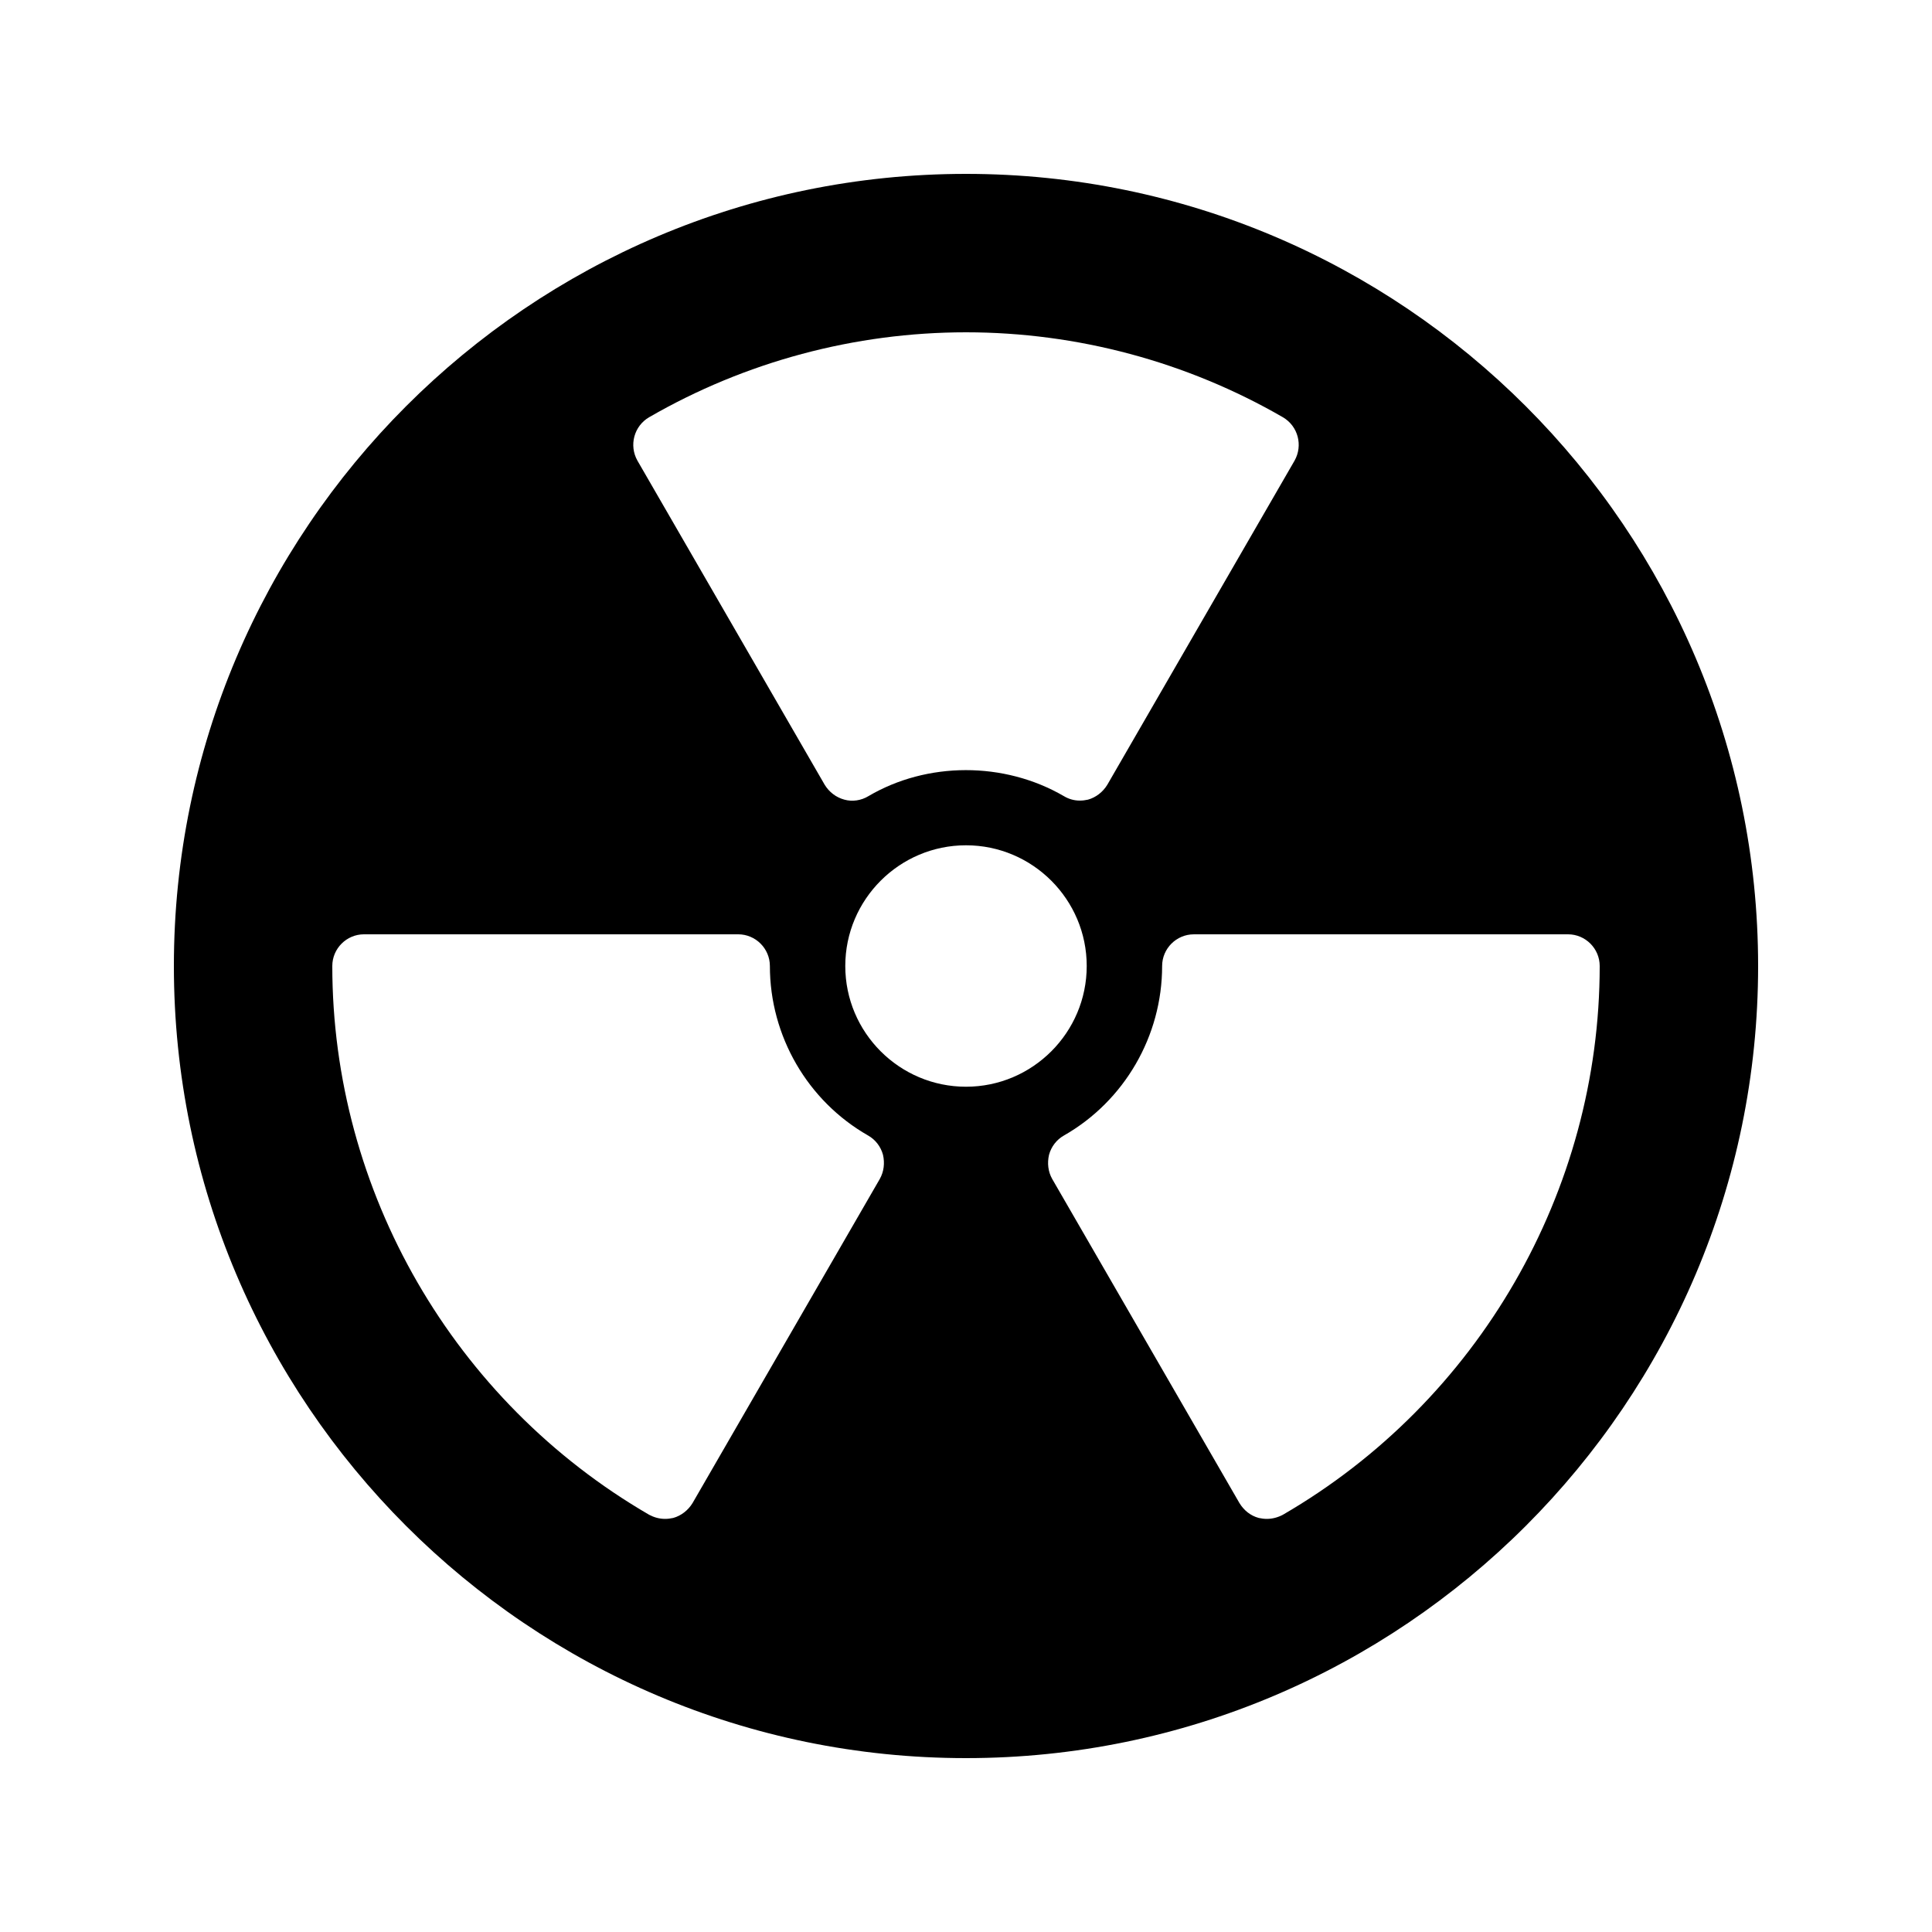
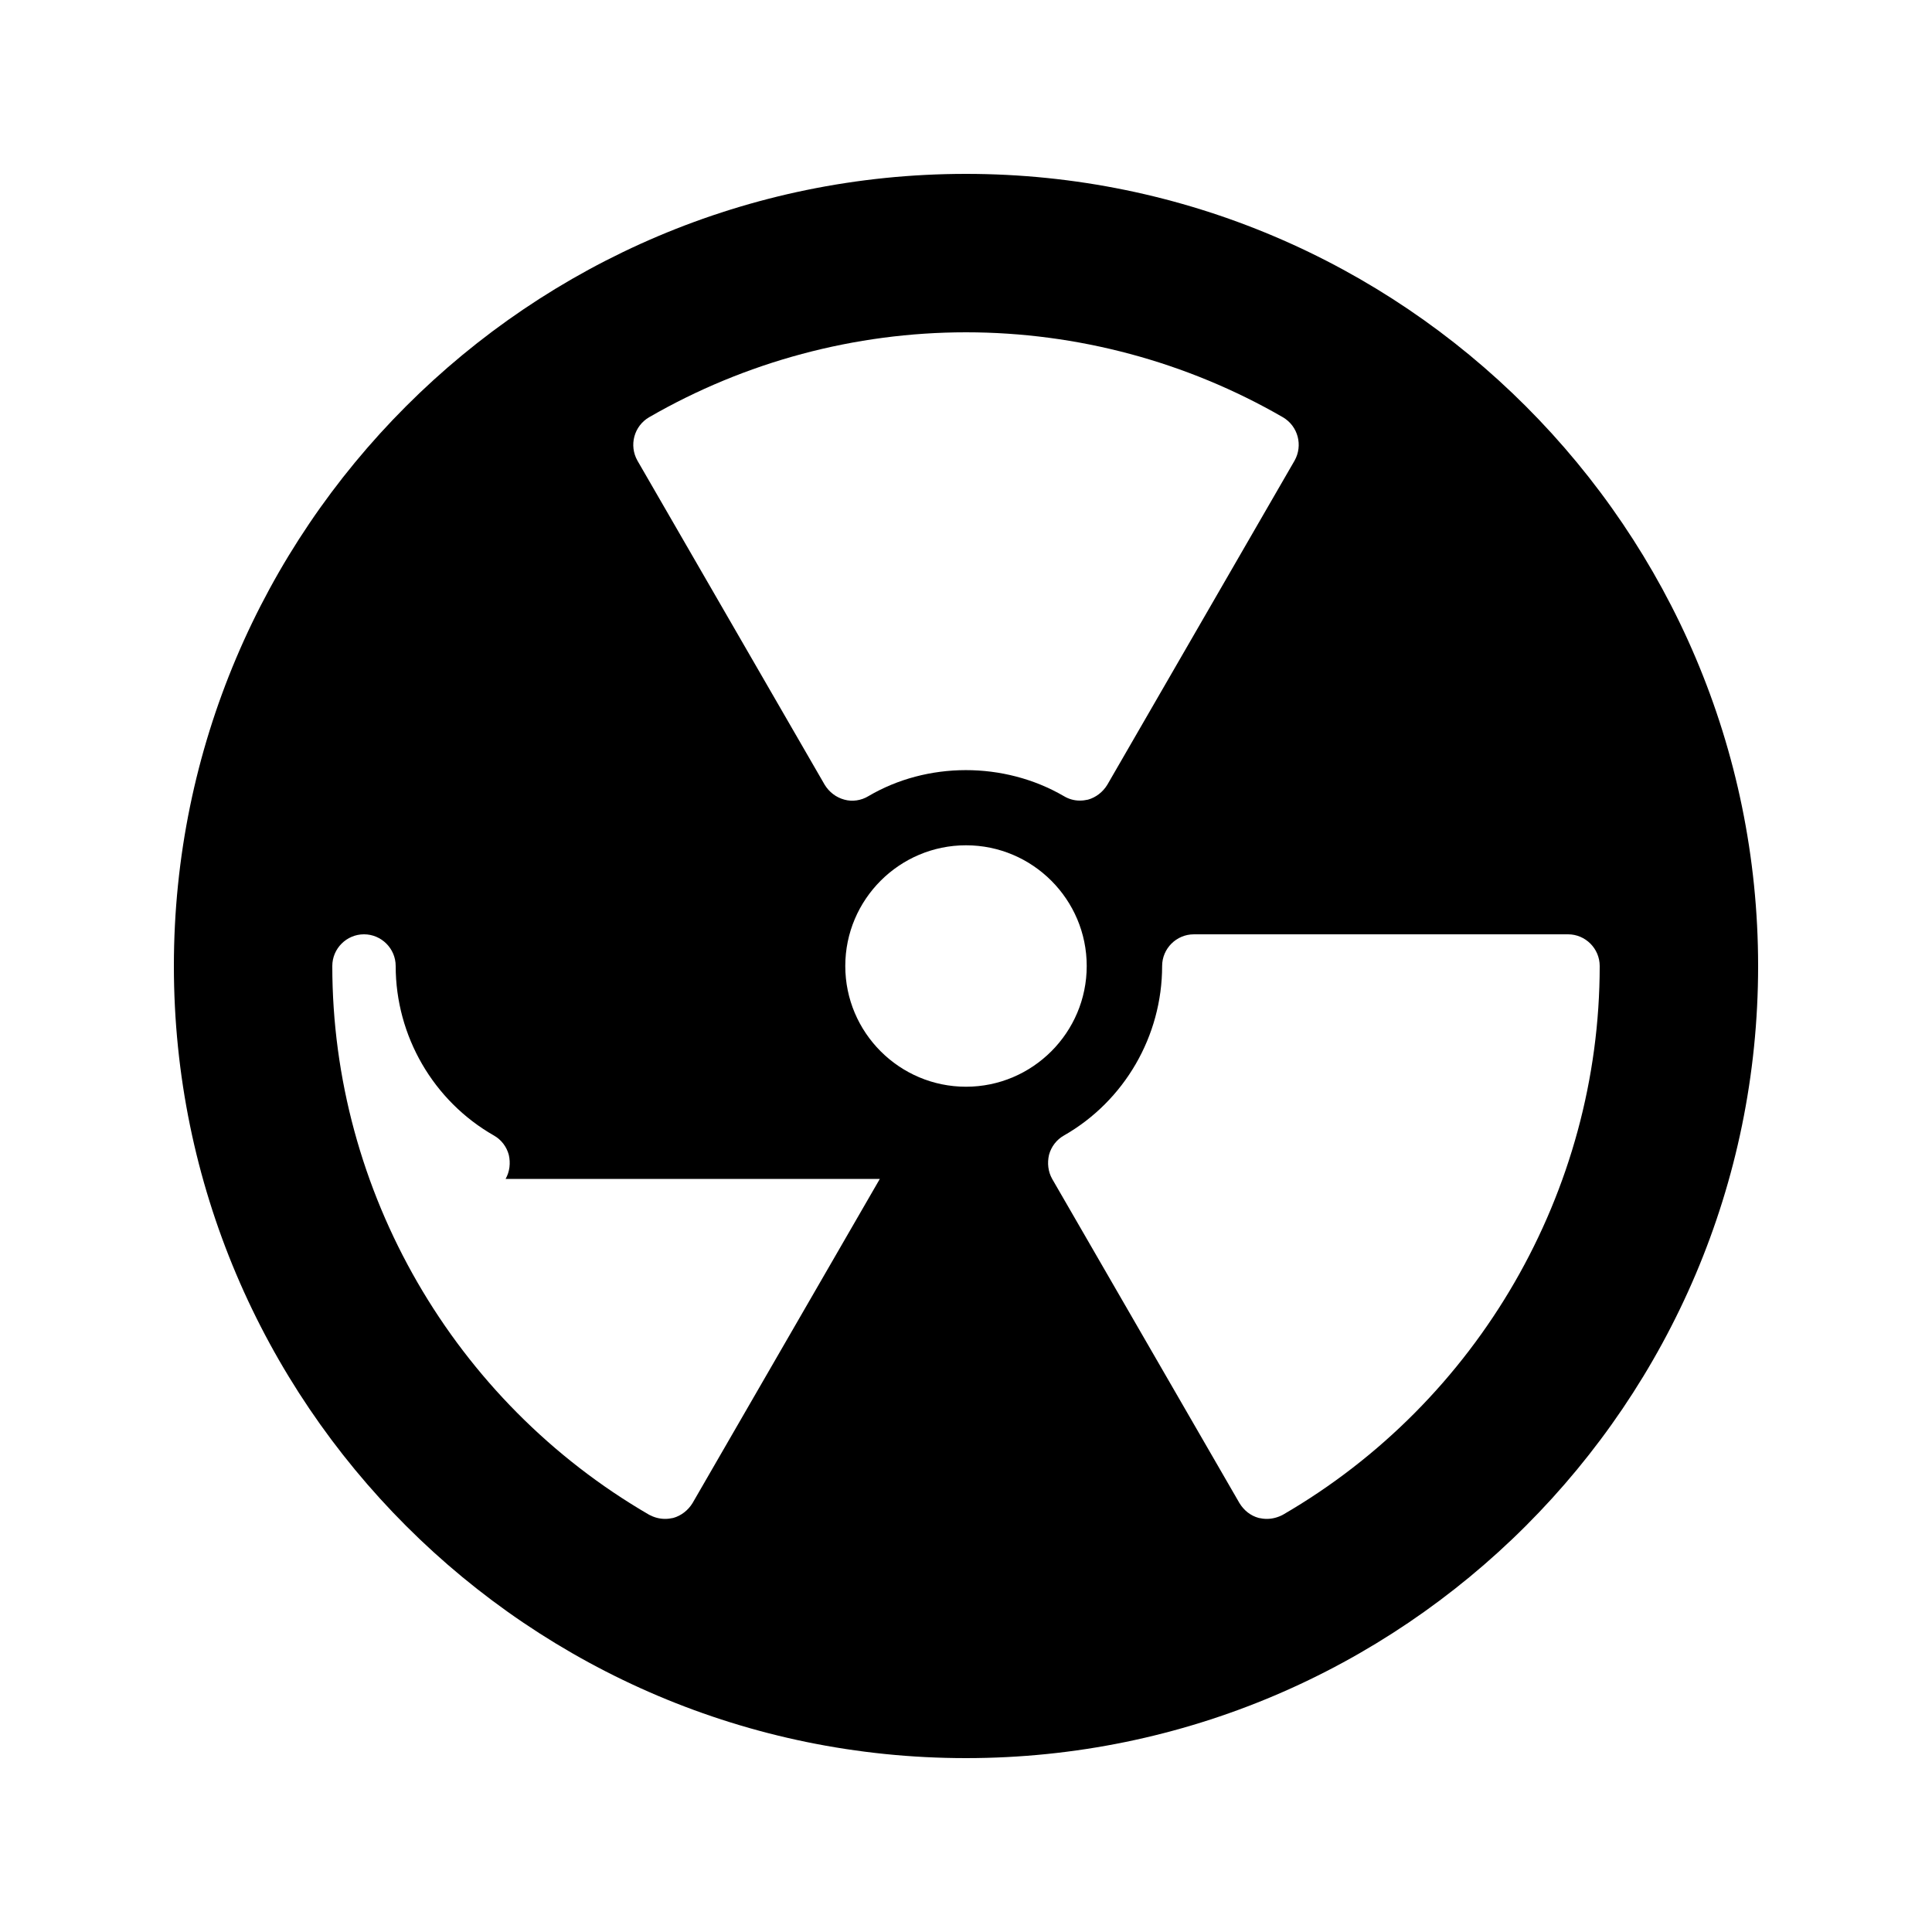
<svg xmlns="http://www.w3.org/2000/svg" fill="#000000" width="800px" height="800px" version="1.1" viewBox="144 144 512 512">
-   <path d="m400 190.08c-115.79 0-209.92 94.211-209.92 209.92 0 115.79 94.129 209.92 209.92 209.92 115.71 0 209.92-94.129 209.92-209.92-0.004-115.71-94.215-209.92-209.92-209.92zm-83.969 64.488c25.441-14.695 54.496-22.504 83.969-22.504s58.527 7.809 83.969 22.504c4.031 2.352 5.375 7.473 3.106 11.504l-49.625 85.898c-1.176 1.93-3.023 3.359-5.121 3.945-0.754 0.168-1.426 0.25-2.184 0.25-1.512 0-2.938-0.418-4.199-1.176-15.871-9.238-36.273-9.152-51.809 0-1.93 1.176-4.281 1.512-6.383 0.922-2.184-0.586-4.031-2.016-5.207-3.945l-49.625-85.898c-2.266-4.027-0.922-9.148 3.109-11.5zm61.129 201.86-49.625 85.898c-1.176 1.93-3.023 3.359-5.121 3.945-0.754 0.168-1.426 0.25-2.184 0.25-1.512 0-2.938-0.418-4.199-1.09-51.809-30.059-83.969-85.73-83.969-145.43 0-4.617 3.777-8.398 8.398-8.398h99.168c4.617 0 8.398 3.777 8.398 8.398 0 18.559 9.992 35.77 26.031 44.922 1.93 1.09 3.359 2.938 3.945 5.121 0.5 2.184 0.246 4.449-0.844 6.383zm-9.152-56.426c0-17.633 14.359-31.992 31.992-31.992s31.992 14.359 31.992 31.992-14.359 31.992-31.992 31.992c-17.637 0-31.992-14.359-31.992-31.992zm199.93 0c0 59.703-32.16 115.37-83.969 145.43-1.258 0.672-2.769 1.09-4.199 1.09-0.754 0-1.426-0.082-2.184-0.25-2.184-0.586-3.945-2.016-5.121-3.945l-49.625-85.898c-1.09-1.93-1.344-4.199-0.84-6.383 0.586-2.184 2.016-4.031 3.945-5.121 16.039-9.152 26.031-26.367 26.031-44.922 0-4.617 3.777-8.398 8.398-8.398l99.168-0.004c4.617 0 8.395 3.777 8.395 8.398z" />
+   <path d="m400 190.08c-115.79 0-209.92 94.211-209.92 209.92 0 115.79 94.129 209.92 209.92 209.92 115.71 0 209.92-94.129 209.92-209.92-0.004-115.71-94.215-209.92-209.92-209.92zm-83.969 64.488c25.441-14.695 54.496-22.504 83.969-22.504s58.527 7.809 83.969 22.504c4.031 2.352 5.375 7.473 3.106 11.504l-49.625 85.898c-1.176 1.93-3.023 3.359-5.121 3.945-0.754 0.168-1.426 0.25-2.184 0.25-1.512 0-2.938-0.418-4.199-1.176-15.871-9.238-36.273-9.152-51.809 0-1.93 1.176-4.281 1.512-6.383 0.922-2.184-0.586-4.031-2.016-5.207-3.945l-49.625-85.898c-2.266-4.027-0.922-9.148 3.109-11.5zm61.129 201.86-49.625 85.898c-1.176 1.93-3.023 3.359-5.121 3.945-0.754 0.168-1.426 0.25-2.184 0.25-1.512 0-2.938-0.418-4.199-1.09-51.809-30.059-83.969-85.73-83.969-145.43 0-4.617 3.777-8.398 8.398-8.398c4.617 0 8.398 3.777 8.398 8.398 0 18.559 9.992 35.77 26.031 44.922 1.93 1.09 3.359 2.938 3.945 5.121 0.5 2.184 0.246 4.449-0.844 6.383zm-9.152-56.426c0-17.633 14.359-31.992 31.992-31.992s31.992 14.359 31.992 31.992-14.359 31.992-31.992 31.992c-17.637 0-31.992-14.359-31.992-31.992zm199.93 0c0 59.703-32.16 115.37-83.969 145.43-1.258 0.672-2.769 1.09-4.199 1.09-0.754 0-1.426-0.082-2.184-0.25-2.184-0.586-3.945-2.016-5.121-3.945l-49.625-85.898c-1.09-1.93-1.344-4.199-0.84-6.383 0.586-2.184 2.016-4.031 3.945-5.121 16.039-9.152 26.031-26.367 26.031-44.922 0-4.617 3.777-8.398 8.398-8.398l99.168-0.004c4.617 0 8.395 3.777 8.395 8.398z" />
</svg>